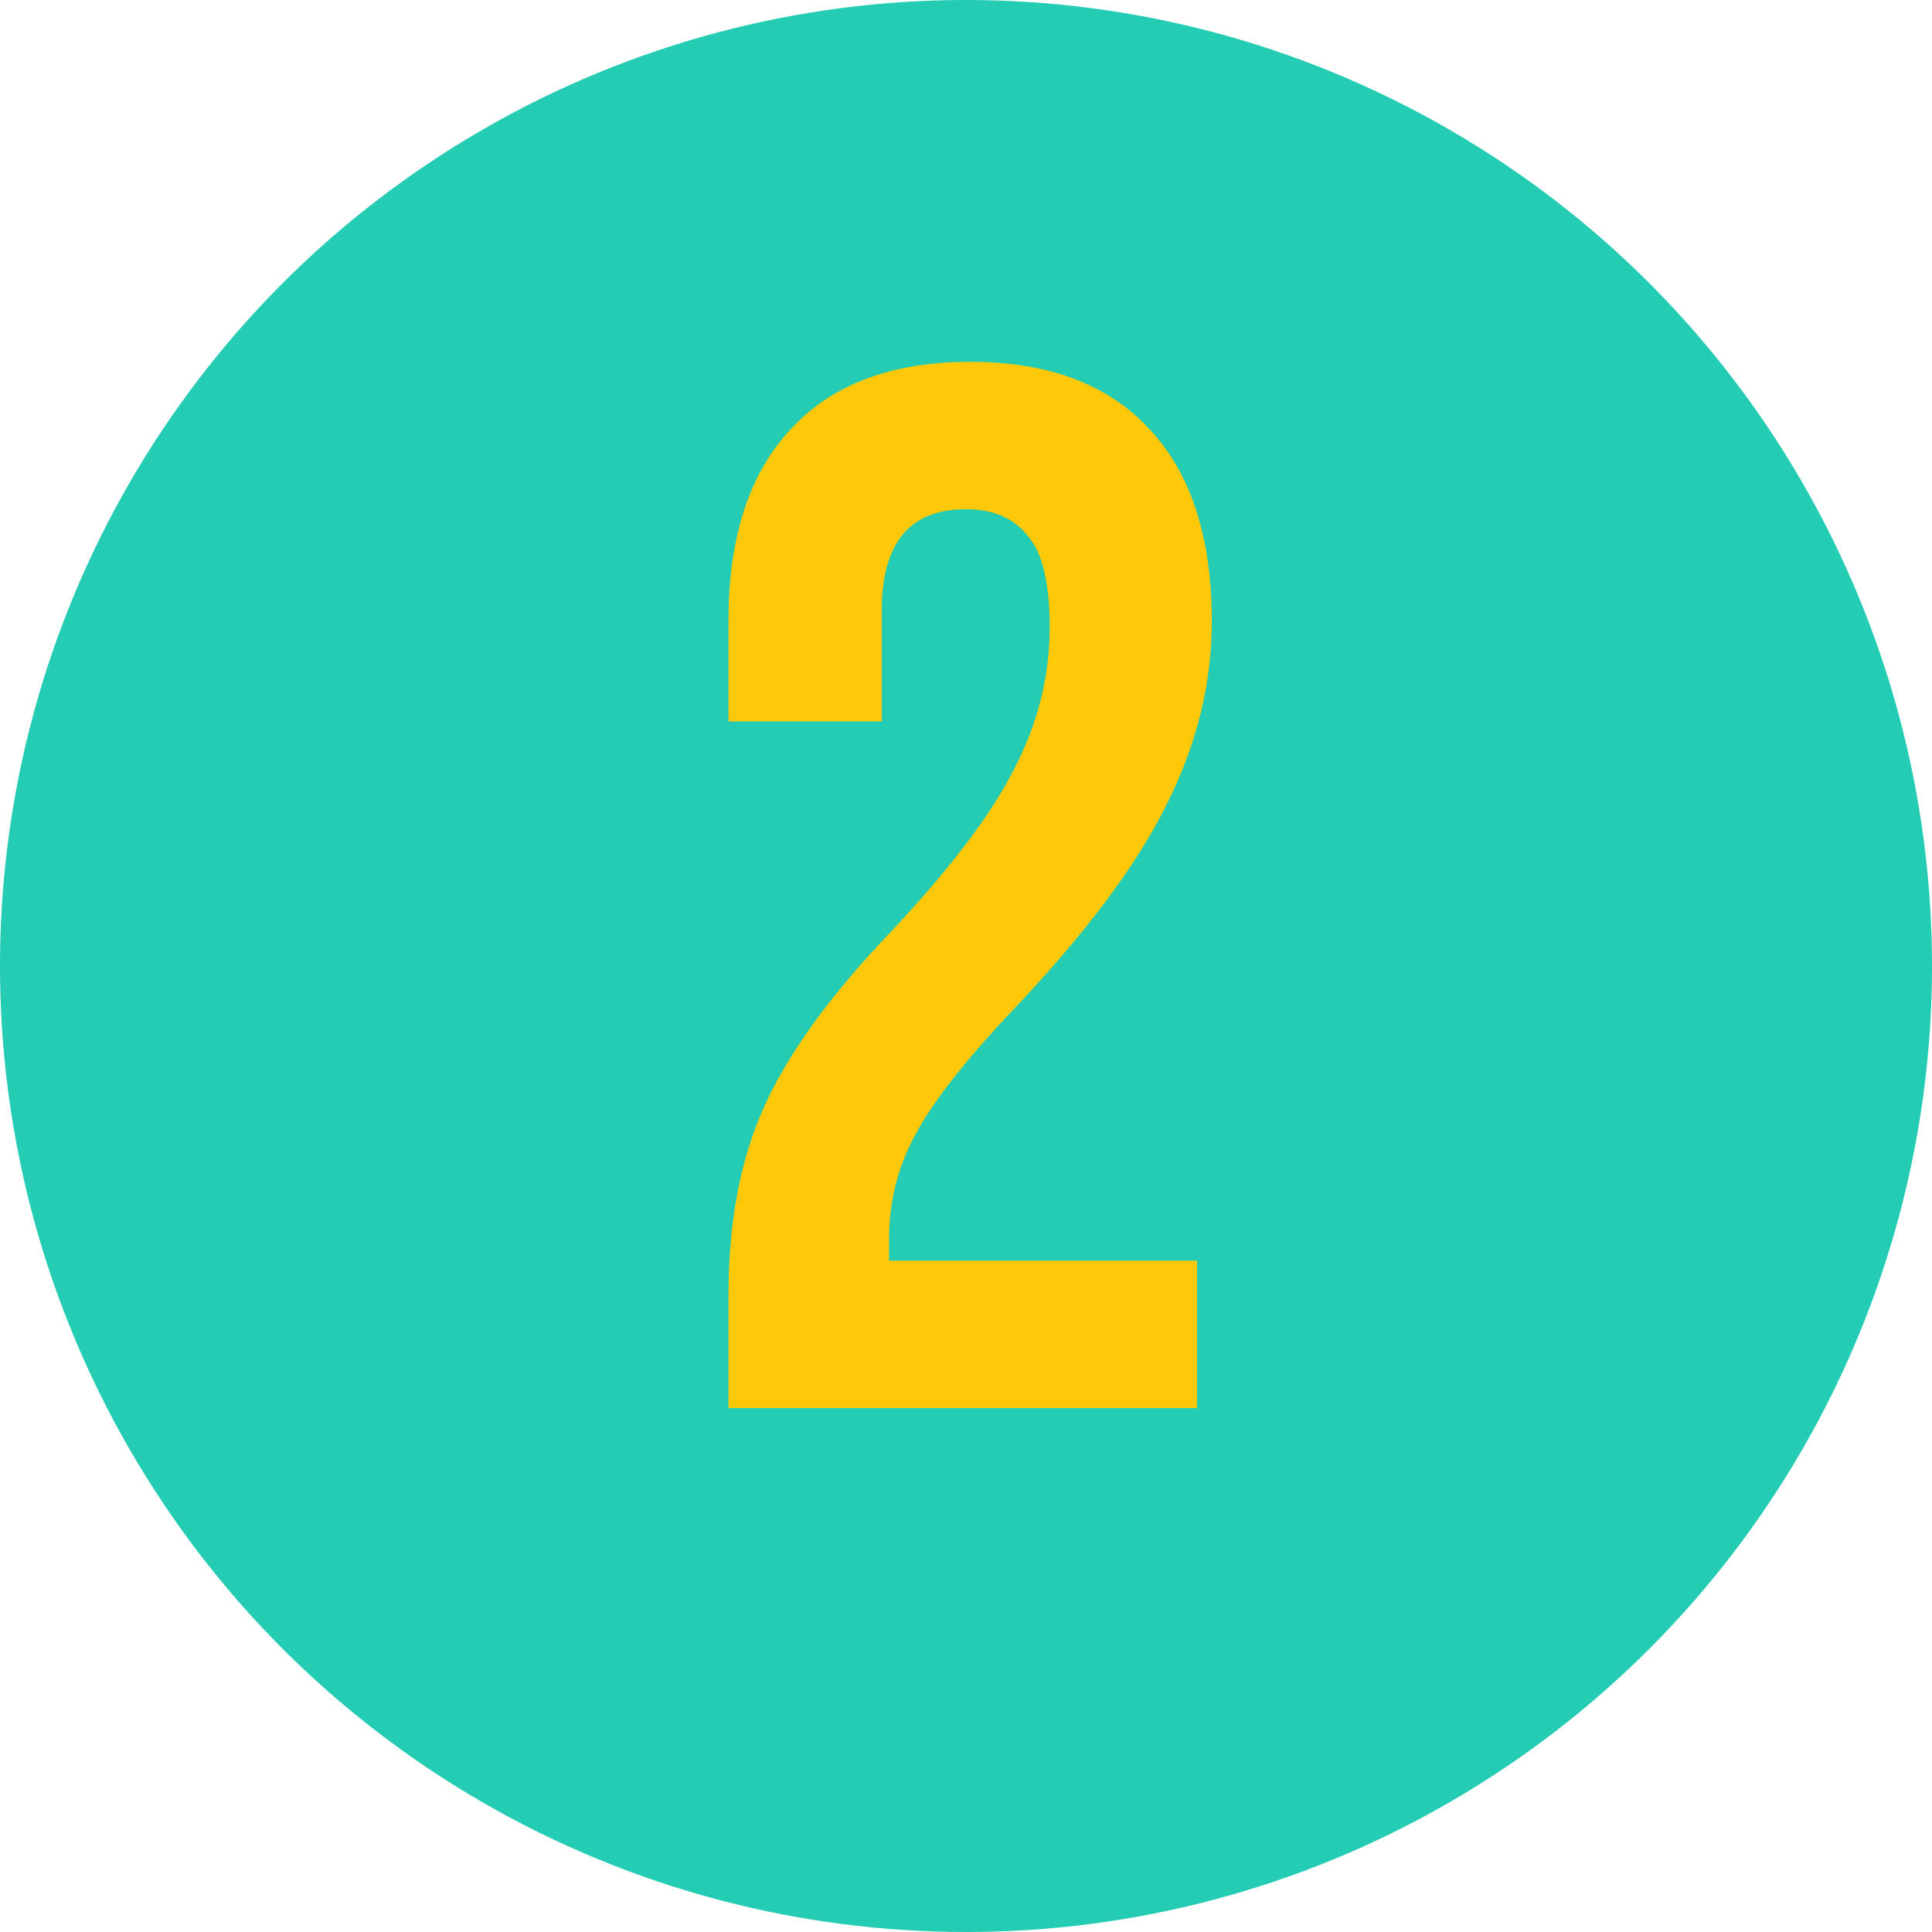
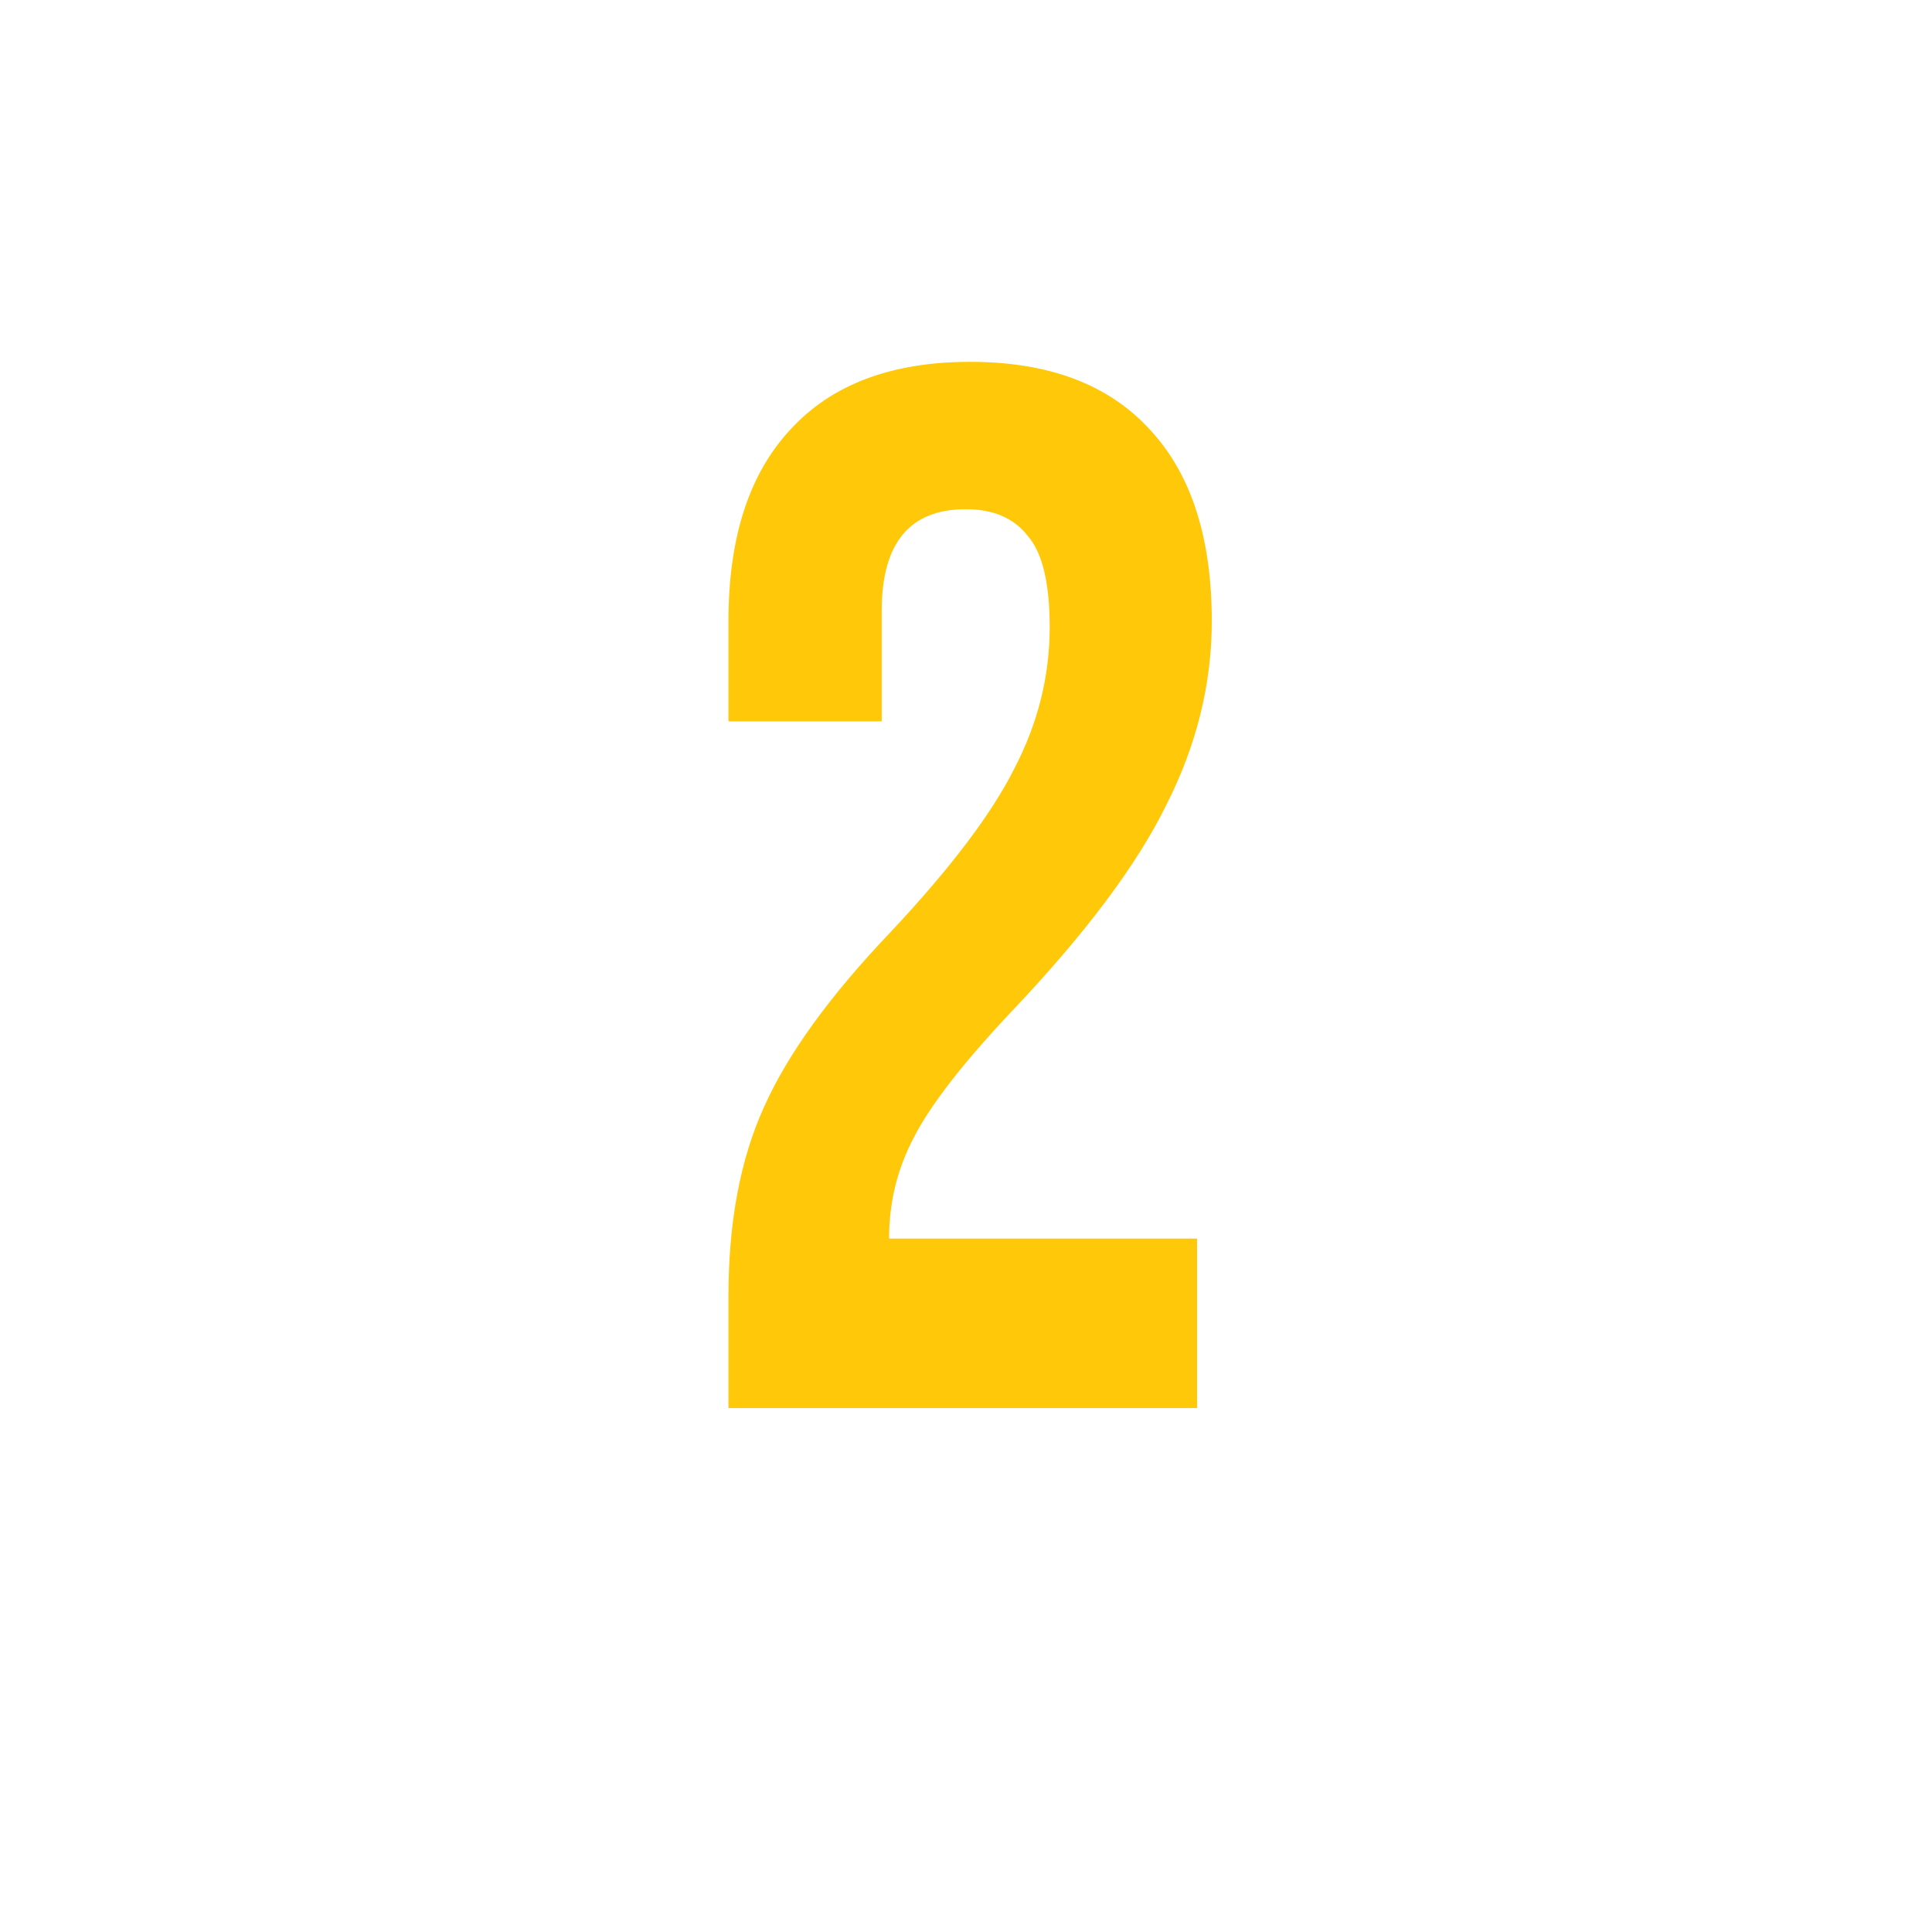
<svg xmlns="http://www.w3.org/2000/svg" width="118" height="118" viewBox="0 0 118 118" fill="none">
-   <circle cx="59" cy="59" r="59" fill="#23CCB2" />
-   <path d="M44.492 79.16C44.492 74.66 45.212 70.82 46.652 67.64C48.092 64.4 50.672 60.83 54.392 56.93C58.052 53.03 60.572 49.7 61.952 46.94C63.392 44.18 64.112 41.3 64.112 38.3C64.112 35.6 63.662 33.74 62.762 32.72C61.922 31.64 60.662 31.1 58.982 31.1C55.562 31.1 53.852 33.17 53.852 37.31V44.06H44.492V37.94C44.492 32.84 45.752 28.94 48.272 26.24C50.792 23.48 54.452 22.1 59.252 22.1C64.052 22.1 67.712 23.48 70.232 26.24C72.752 28.94 74.012 32.84 74.012 37.94C74.012 41.78 73.082 45.53 71.222 49.19C69.422 52.85 66.272 57.05 61.772 61.79C58.832 64.91 56.852 67.46 55.832 69.44C54.812 71.36 54.302 73.43 54.302 75.65V77H73.112V86H44.492V79.16Z" fill="#FFC808" />
+   <path d="M44.492 79.16C44.492 74.66 45.212 70.82 46.652 67.64C48.092 64.4 50.672 60.83 54.392 56.93C58.052 53.03 60.572 49.7 61.952 46.94C63.392 44.18 64.112 41.3 64.112 38.3C64.112 35.6 63.662 33.74 62.762 32.72C61.922 31.64 60.662 31.1 58.982 31.1C55.562 31.1 53.852 33.17 53.852 37.31V44.06H44.492V37.94C44.492 32.84 45.752 28.94 48.272 26.24C50.792 23.48 54.452 22.1 59.252 22.1C64.052 22.1 67.712 23.48 70.232 26.24C72.752 28.94 74.012 32.84 74.012 37.94C74.012 41.78 73.082 45.53 71.222 49.19C69.422 52.85 66.272 57.05 61.772 61.79C58.832 64.91 56.852 67.46 55.832 69.44C54.812 71.36 54.302 73.43 54.302 75.65H73.112V86H44.492V79.16Z" fill="#FFC808" />
</svg>